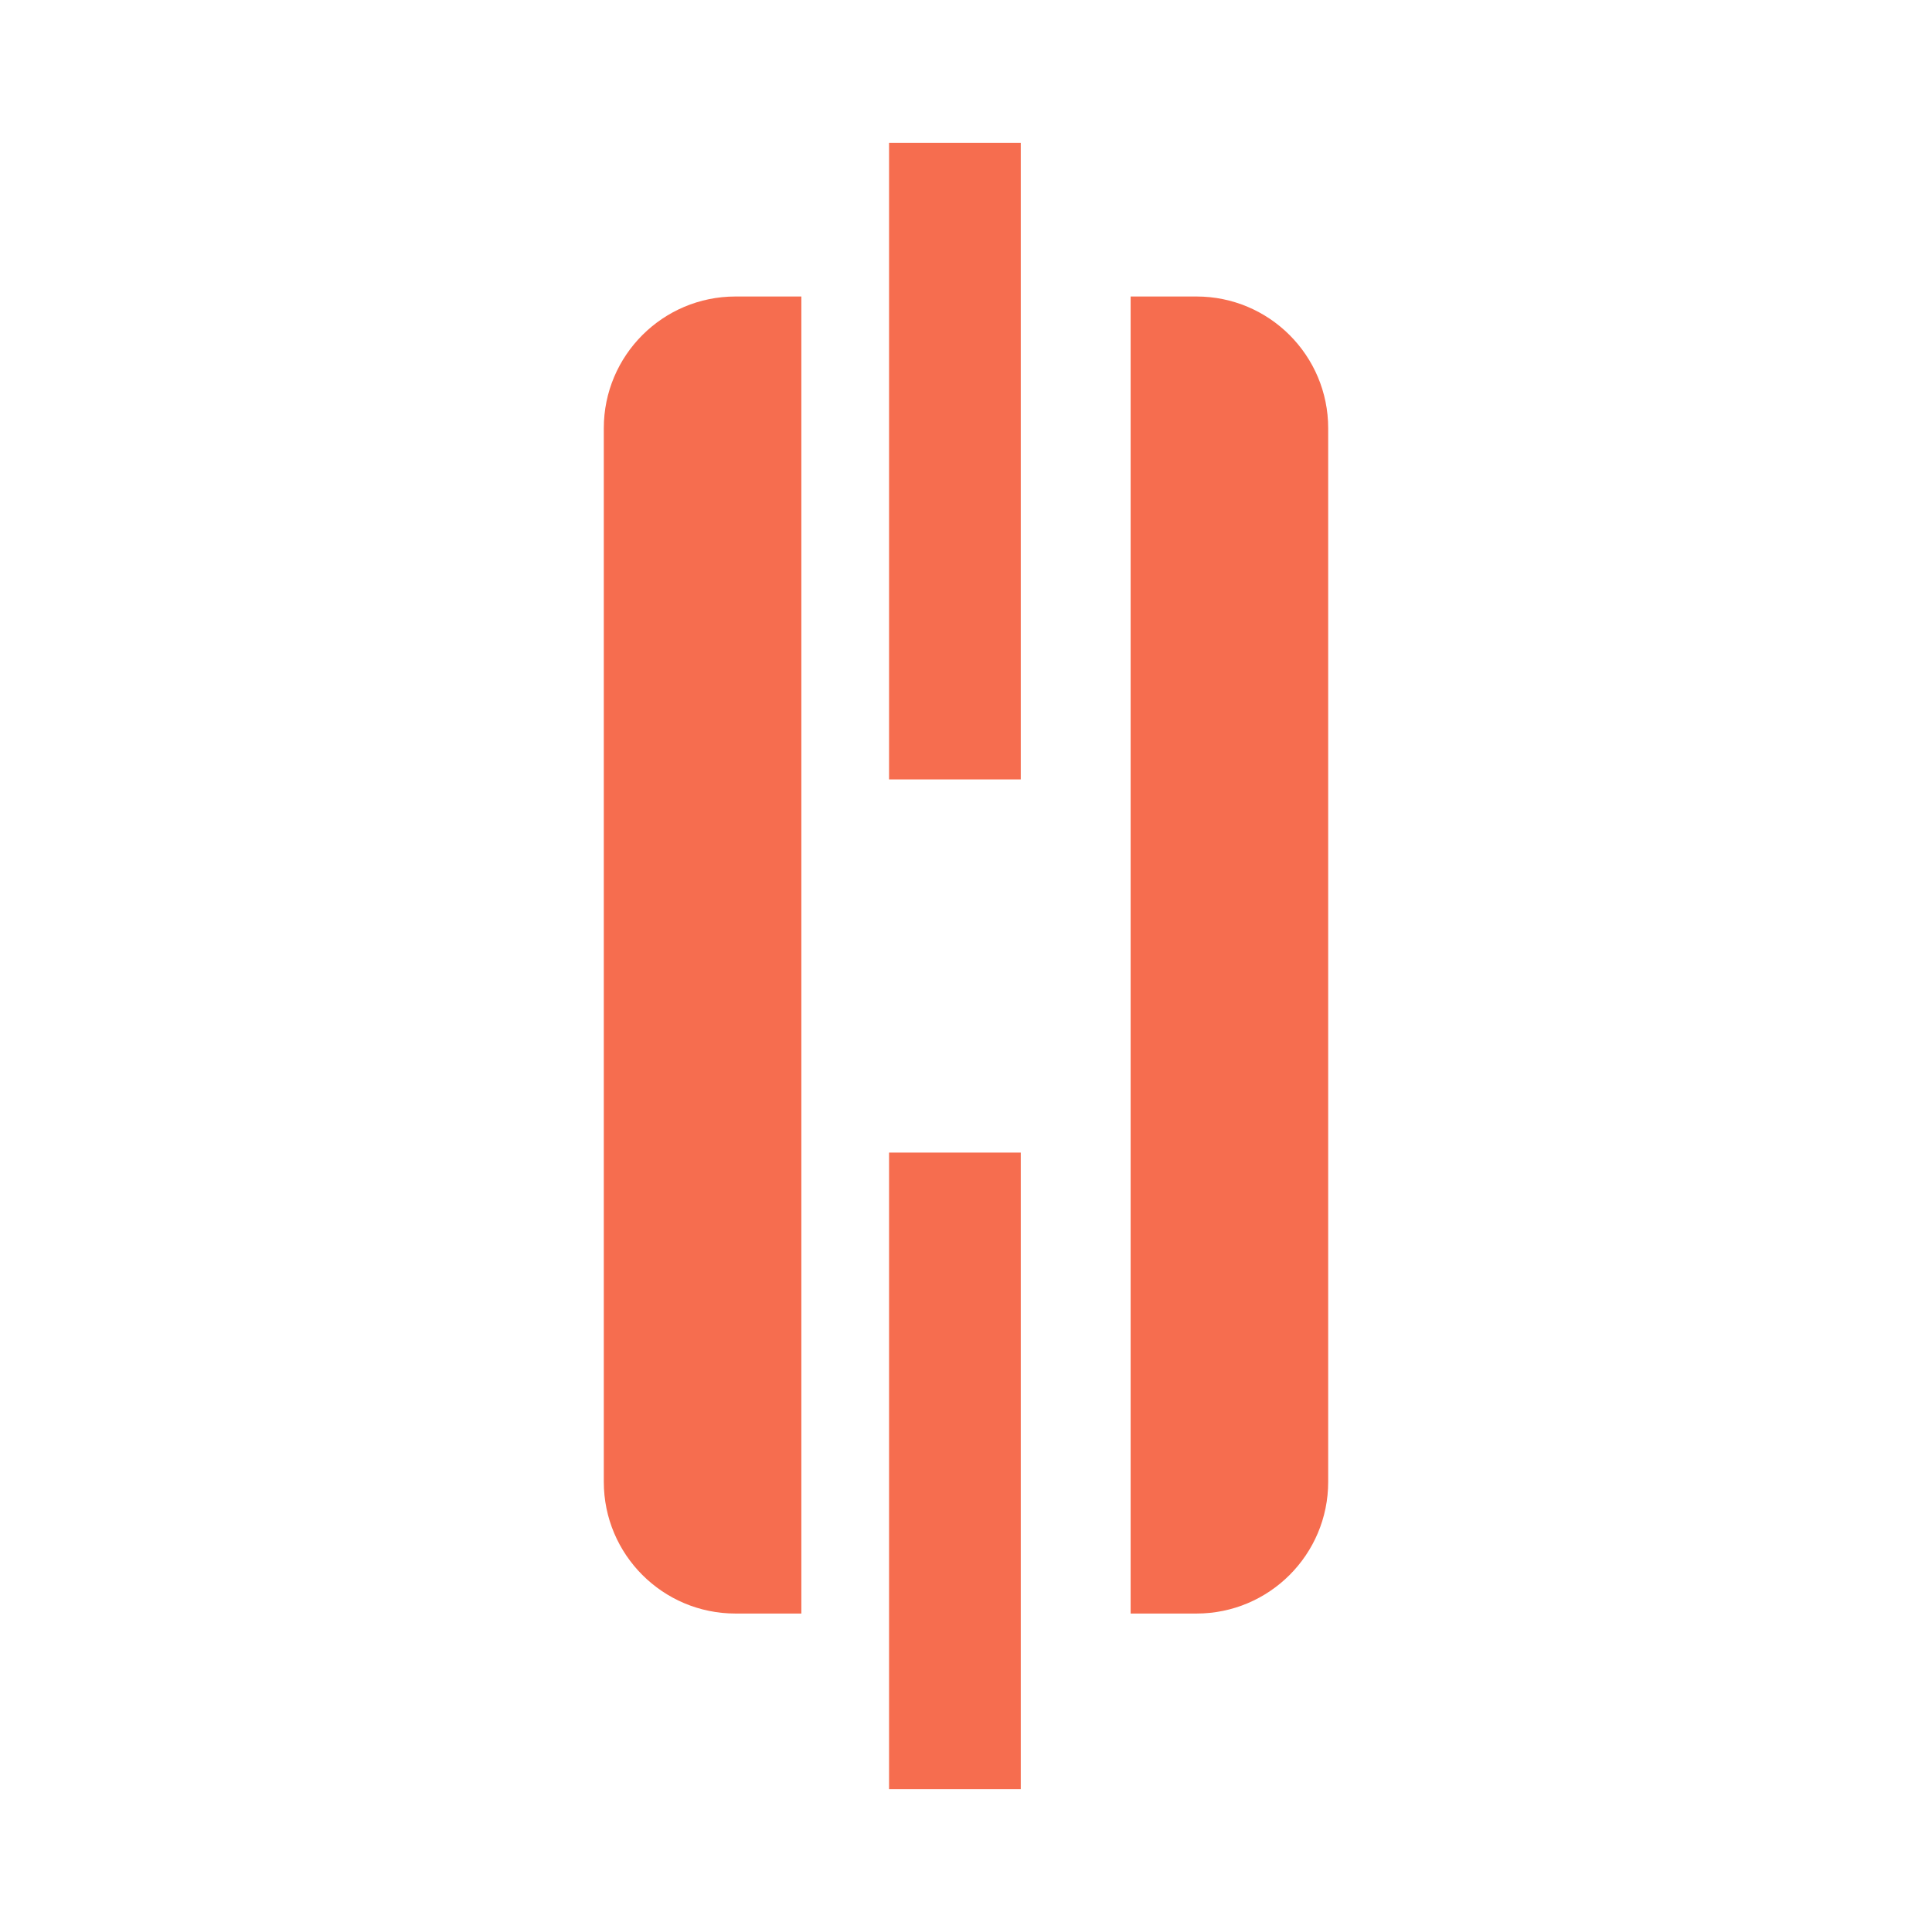
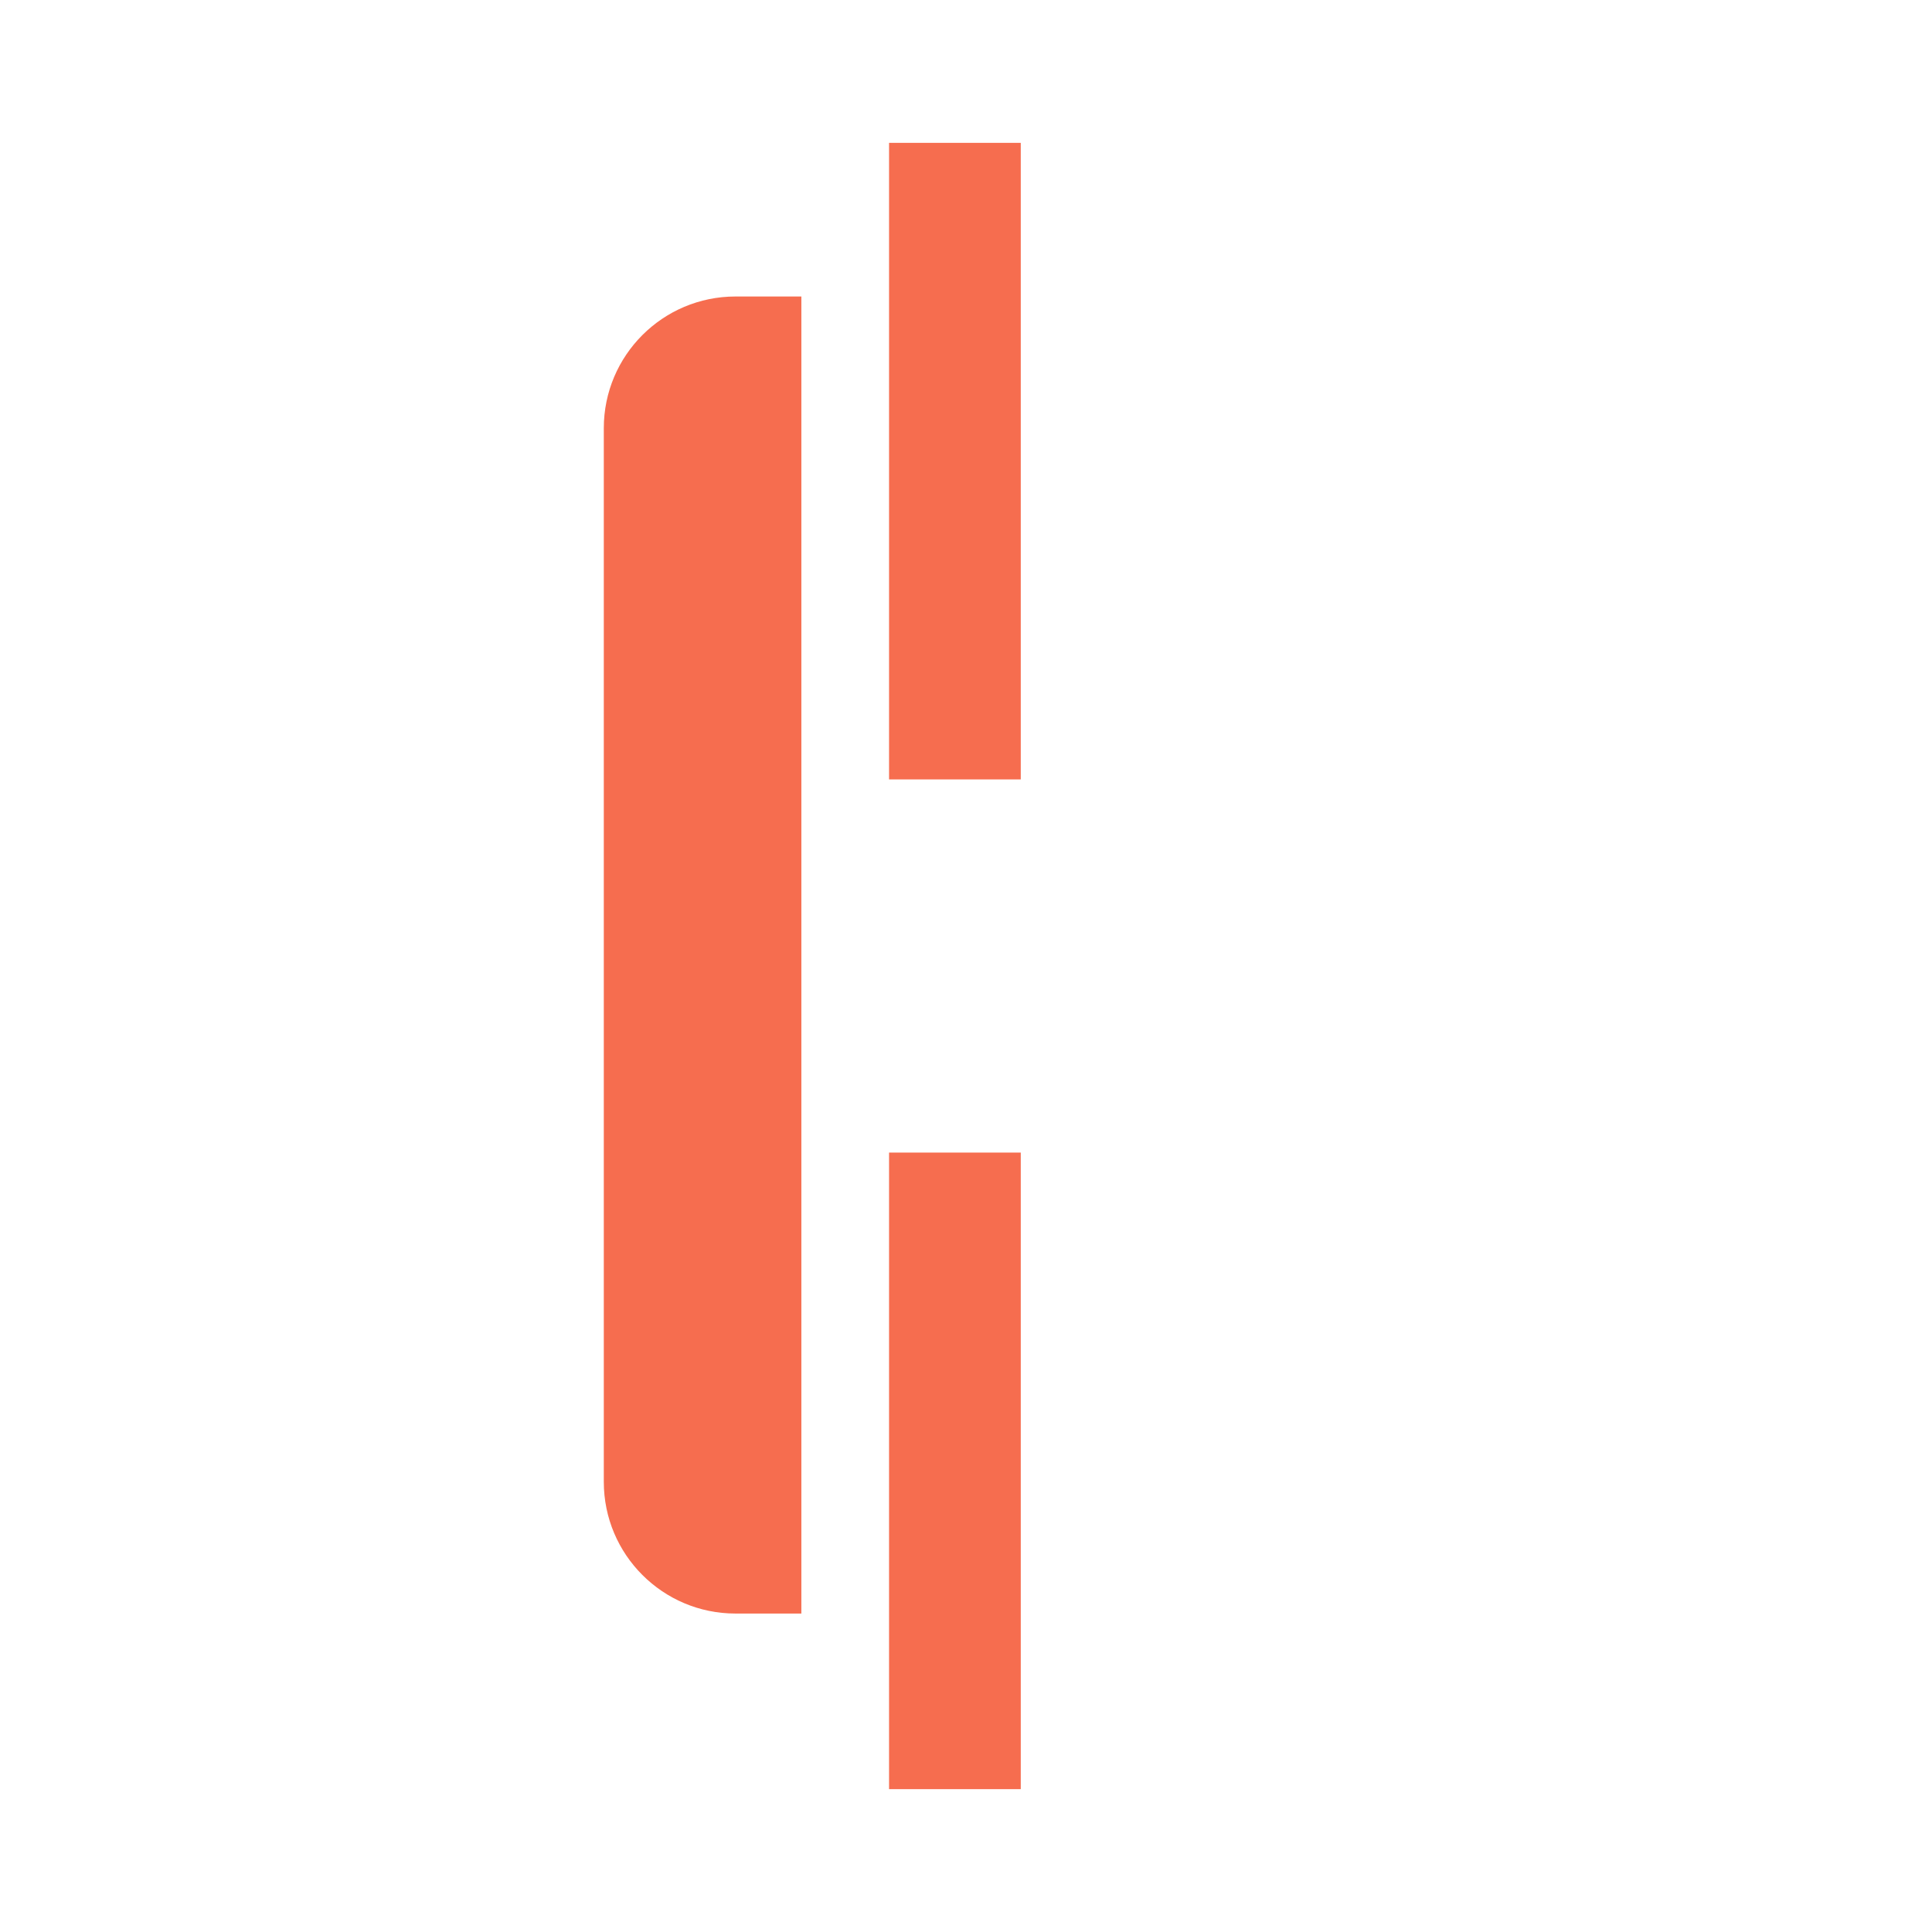
<svg xmlns="http://www.w3.org/2000/svg" width="150" height="150" viewBox="0 0 150 150" fill="none">
  <path d="M46.879 33.246C46.879 27.599 51.457 23.02 57.104 23.02H62.217V125.275H57.104C51.457 125.275 46.879 120.697 46.879 115.05V33.246Z" fill="#F66D4F" />
-   <path d="M103.12 33.246C103.12 27.599 98.542 23.02 92.895 23.02H87.782V125.275H92.895C98.542 125.275 103.12 120.697 103.12 115.05V33.246Z" fill="#F66D4F" />
  <rect x="69.026" y="89.486" width="10.226" height="49.423" fill="#F66D4F" />
  <rect x="69.026" y="11.091" width="10.226" height="49.423" fill="#F66D4F" />
</svg>